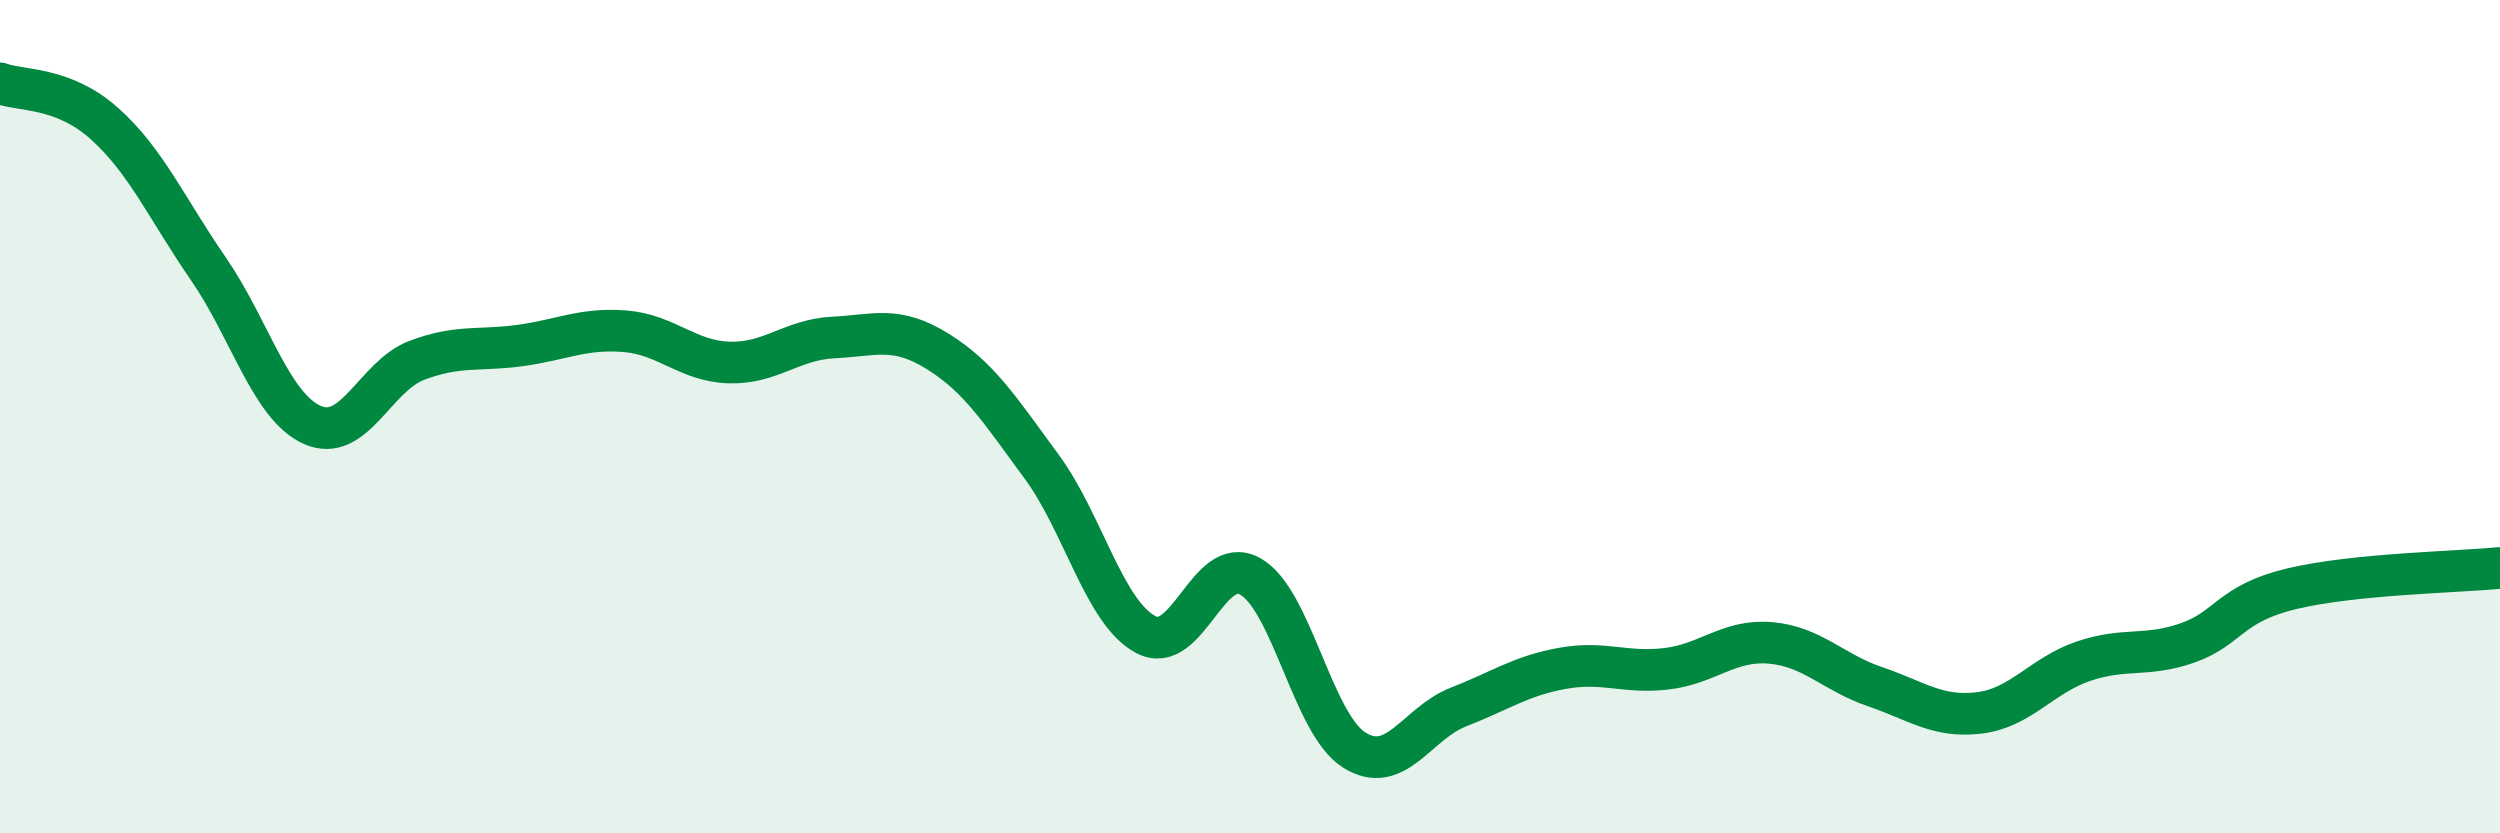
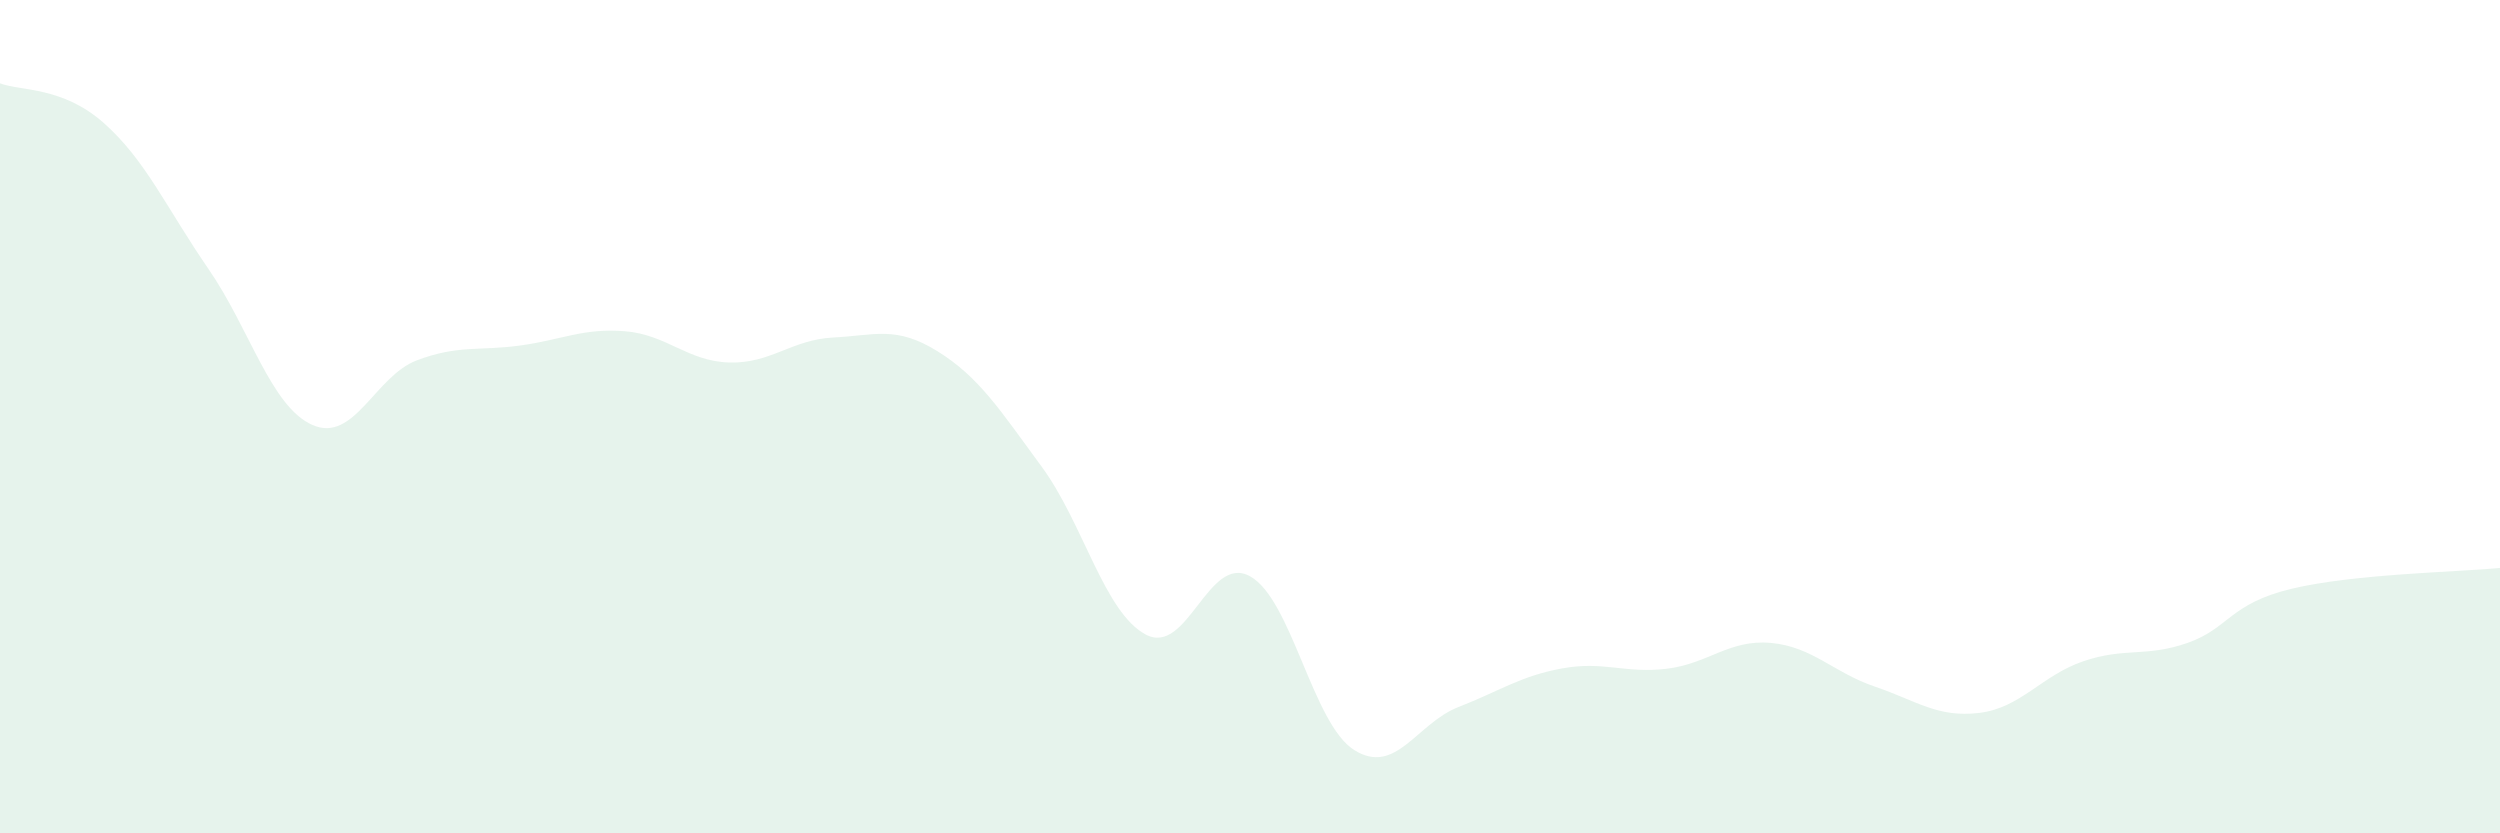
<svg xmlns="http://www.w3.org/2000/svg" width="60" height="20" viewBox="0 0 60 20">
  <path d="M 0,2 C 0.5,2.19 1.5,2.07 2.5,2.96 C 3.5,3.85 4,5 5,6.45 C 6,7.9 6.5,9.76 7.5,10.2 C 8.5,10.64 9,9.03 10,8.65 C 11,8.27 11.5,8.43 12.5,8.29 C 13.5,8.15 14,7.87 15,7.95 C 16,8.03 16.5,8.67 17.5,8.7 C 18.5,8.73 19,8.15 20,8.1 C 21,8.05 21.5,7.81 22.5,8.43 C 23.5,9.05 24,9.84 25,11.2 C 26,12.56 26.5,14.7 27.5,15.23 C 28.5,15.76 29,13.28 30,13.83 C 31,14.38 31.5,17.37 32.5,18 C 33.5,18.63 34,17.36 35,16.97 C 36,16.58 36.5,16.22 37.5,16.04 C 38.5,15.86 39,16.17 40,16.05 C 41,15.93 41.5,15.34 42.5,15.43 C 43.5,15.52 44,16.14 45,16.48 C 46,16.82 46.5,17.23 47.5,17.11 C 48.5,16.99 49,16.21 50,15.87 C 51,15.53 51.5,15.78 52.5,15.43 C 53.5,15.08 53.5,14.49 55,14.13 C 56.5,13.77 59,13.73 60,13.63L60 20L0 20Z" fill="#008740" opacity="0.1" stroke-linecap="round" stroke-linejoin="round" />
-   <path d="M 0,2 C 0.5,2.19 1.5,2.07 2.5,2.96 C 3.5,3.85 4,5 5,6.45 C 6,7.9 6.5,9.76 7.5,10.2 C 8.5,10.64 9,9.03 10,8.65 C 11,8.27 11.5,8.43 12.5,8.29 C 13.5,8.15 14,7.87 15,7.95 C 16,8.03 16.5,8.67 17.5,8.7 C 18.5,8.73 19,8.15 20,8.1 C 21,8.05 21.5,7.81 22.5,8.43 C 23.5,9.05 24,9.84 25,11.2 C 26,12.56 26.5,14.7 27.5,15.23 C 28.5,15.76 29,13.28 30,13.83 C 31,14.38 31.5,17.37 32.5,18 C 33.5,18.63 34,17.36 35,16.97 C 36,16.58 36.5,16.22 37.5,16.04 C 38.5,15.86 39,16.17 40,16.05 C 41,15.93 41.5,15.34 42.5,15.43 C 43.5,15.52 44,16.14 45,16.48 C 46,16.82 46.5,17.23 47.5,17.11 C 48.5,16.99 49,16.21 50,15.87 C 51,15.53 51.5,15.78 52.5,15.43 C 53.5,15.08 53.5,14.49 55,14.13 C 56.5,13.77 59,13.73 60,13.63" stroke="#008740" stroke-width="1" fill="none" stroke-linecap="round" stroke-linejoin="round" />
</svg>